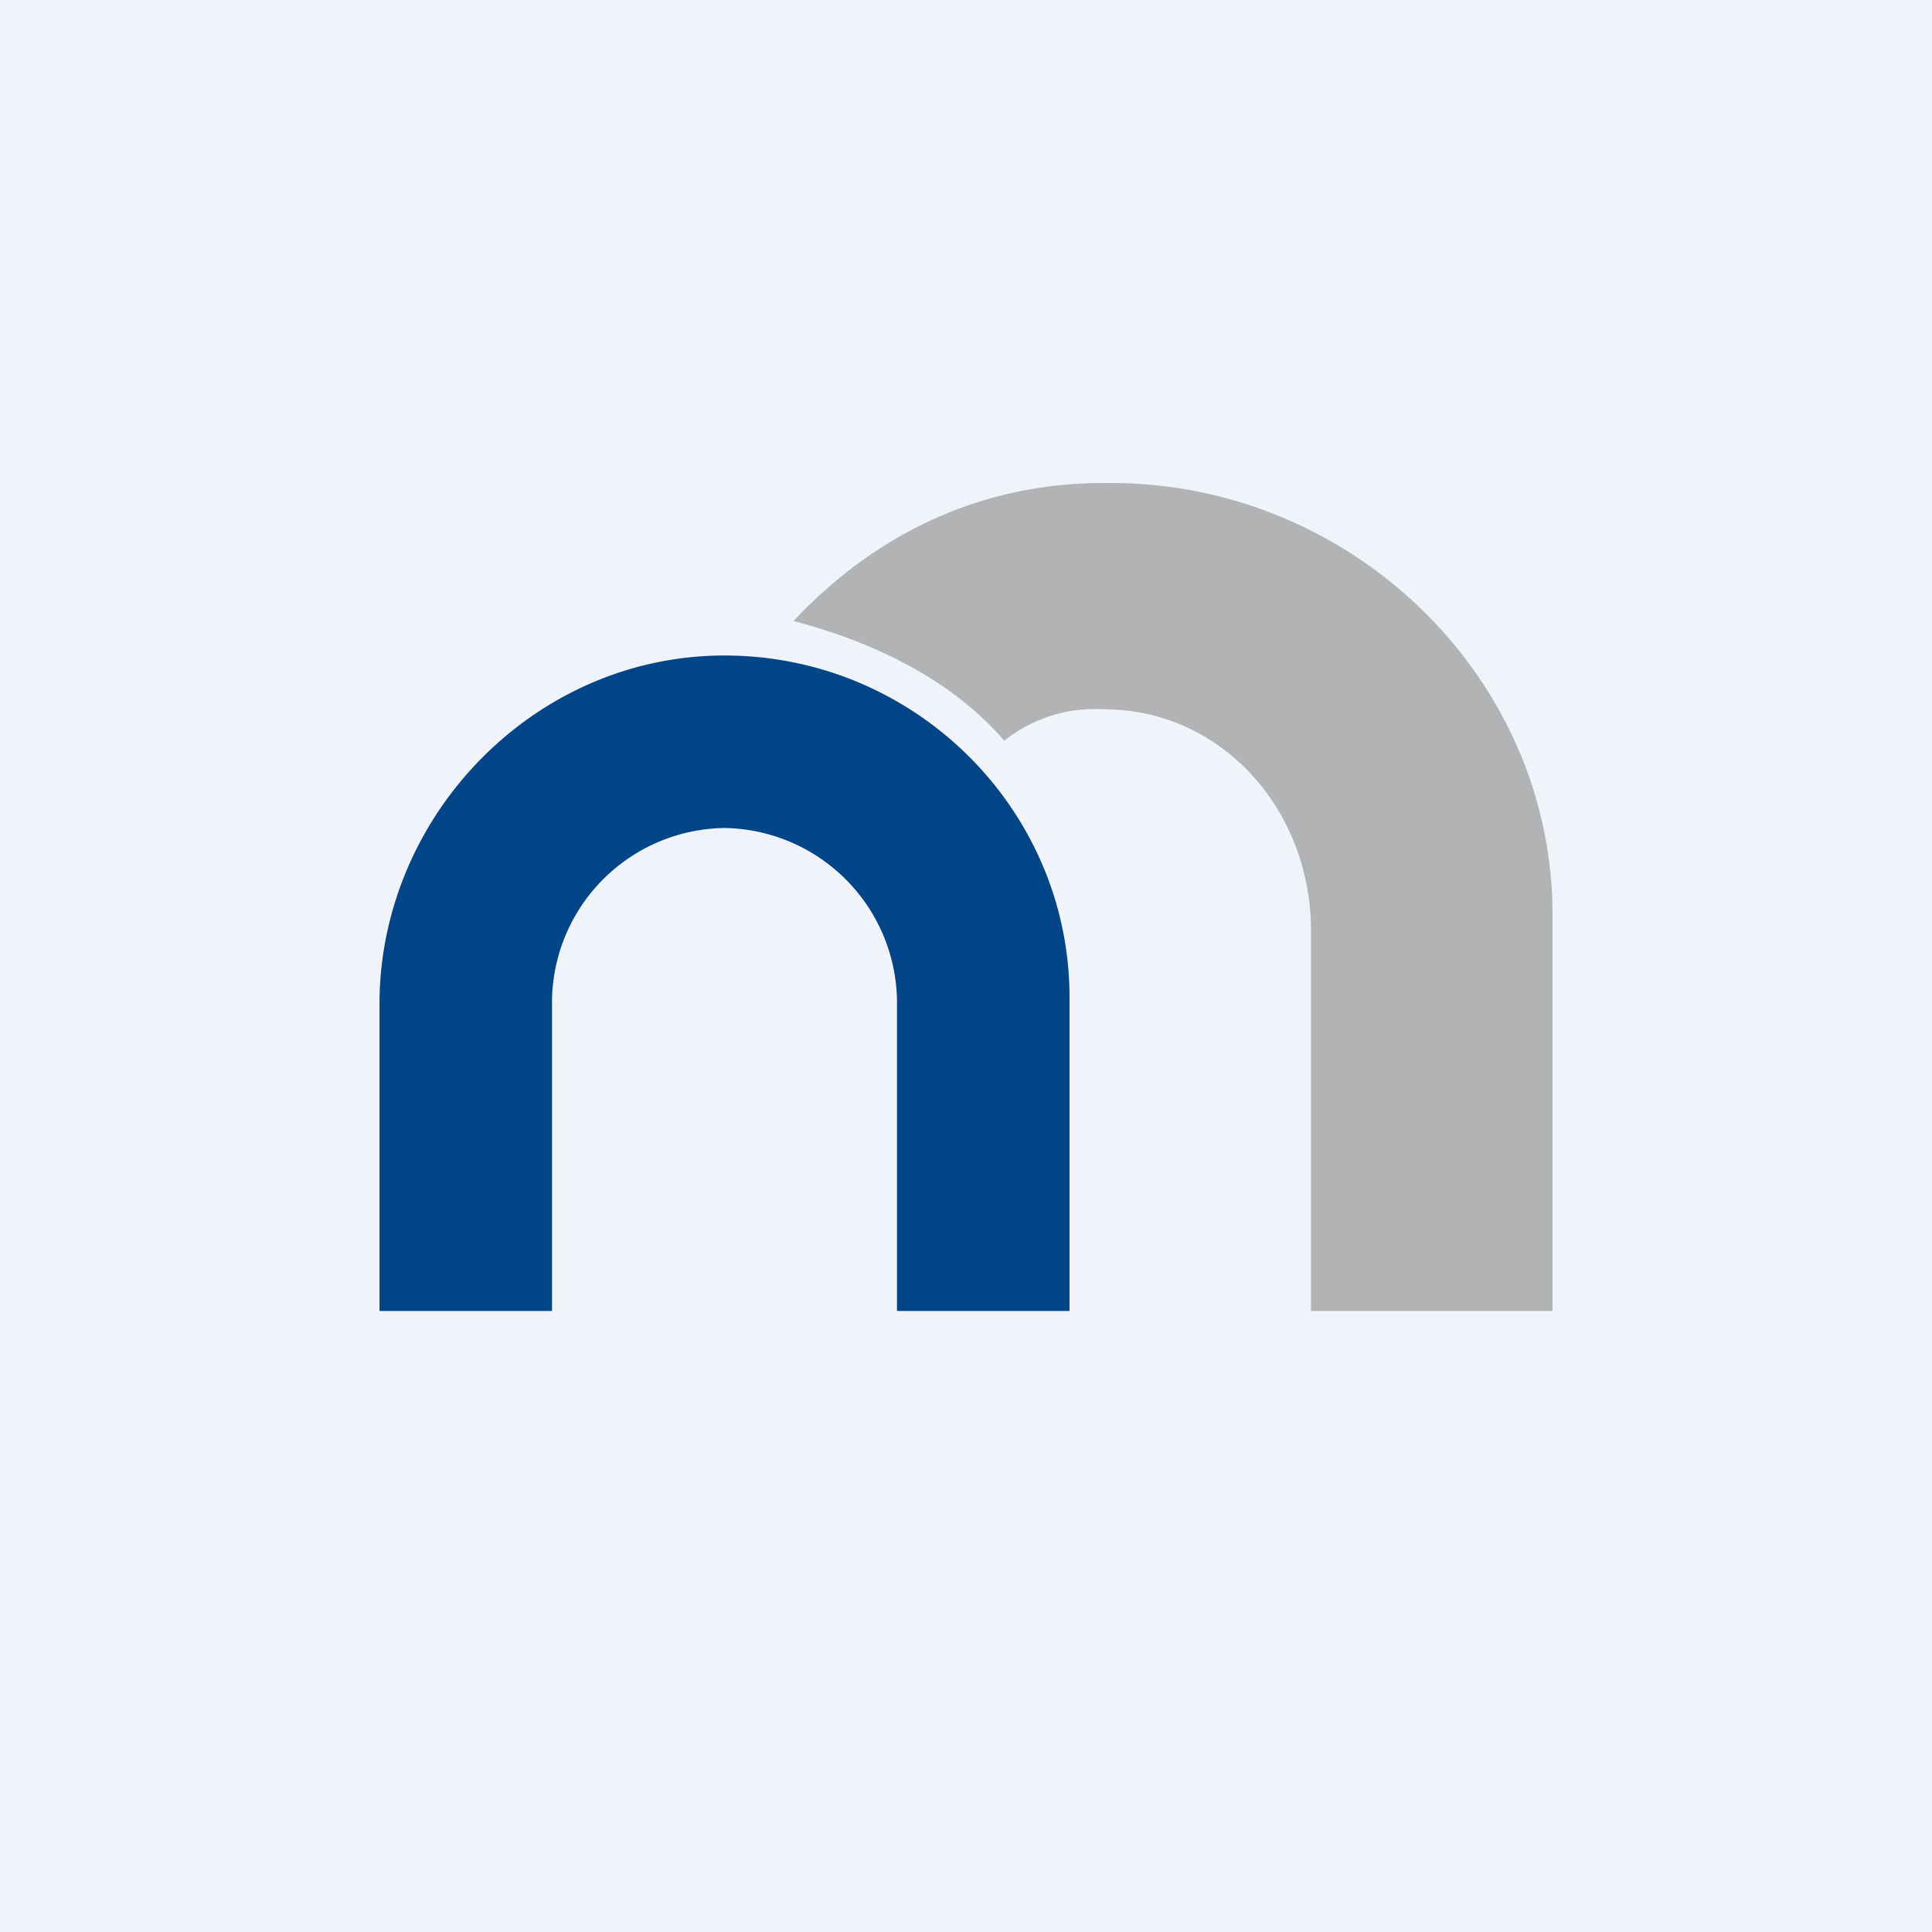
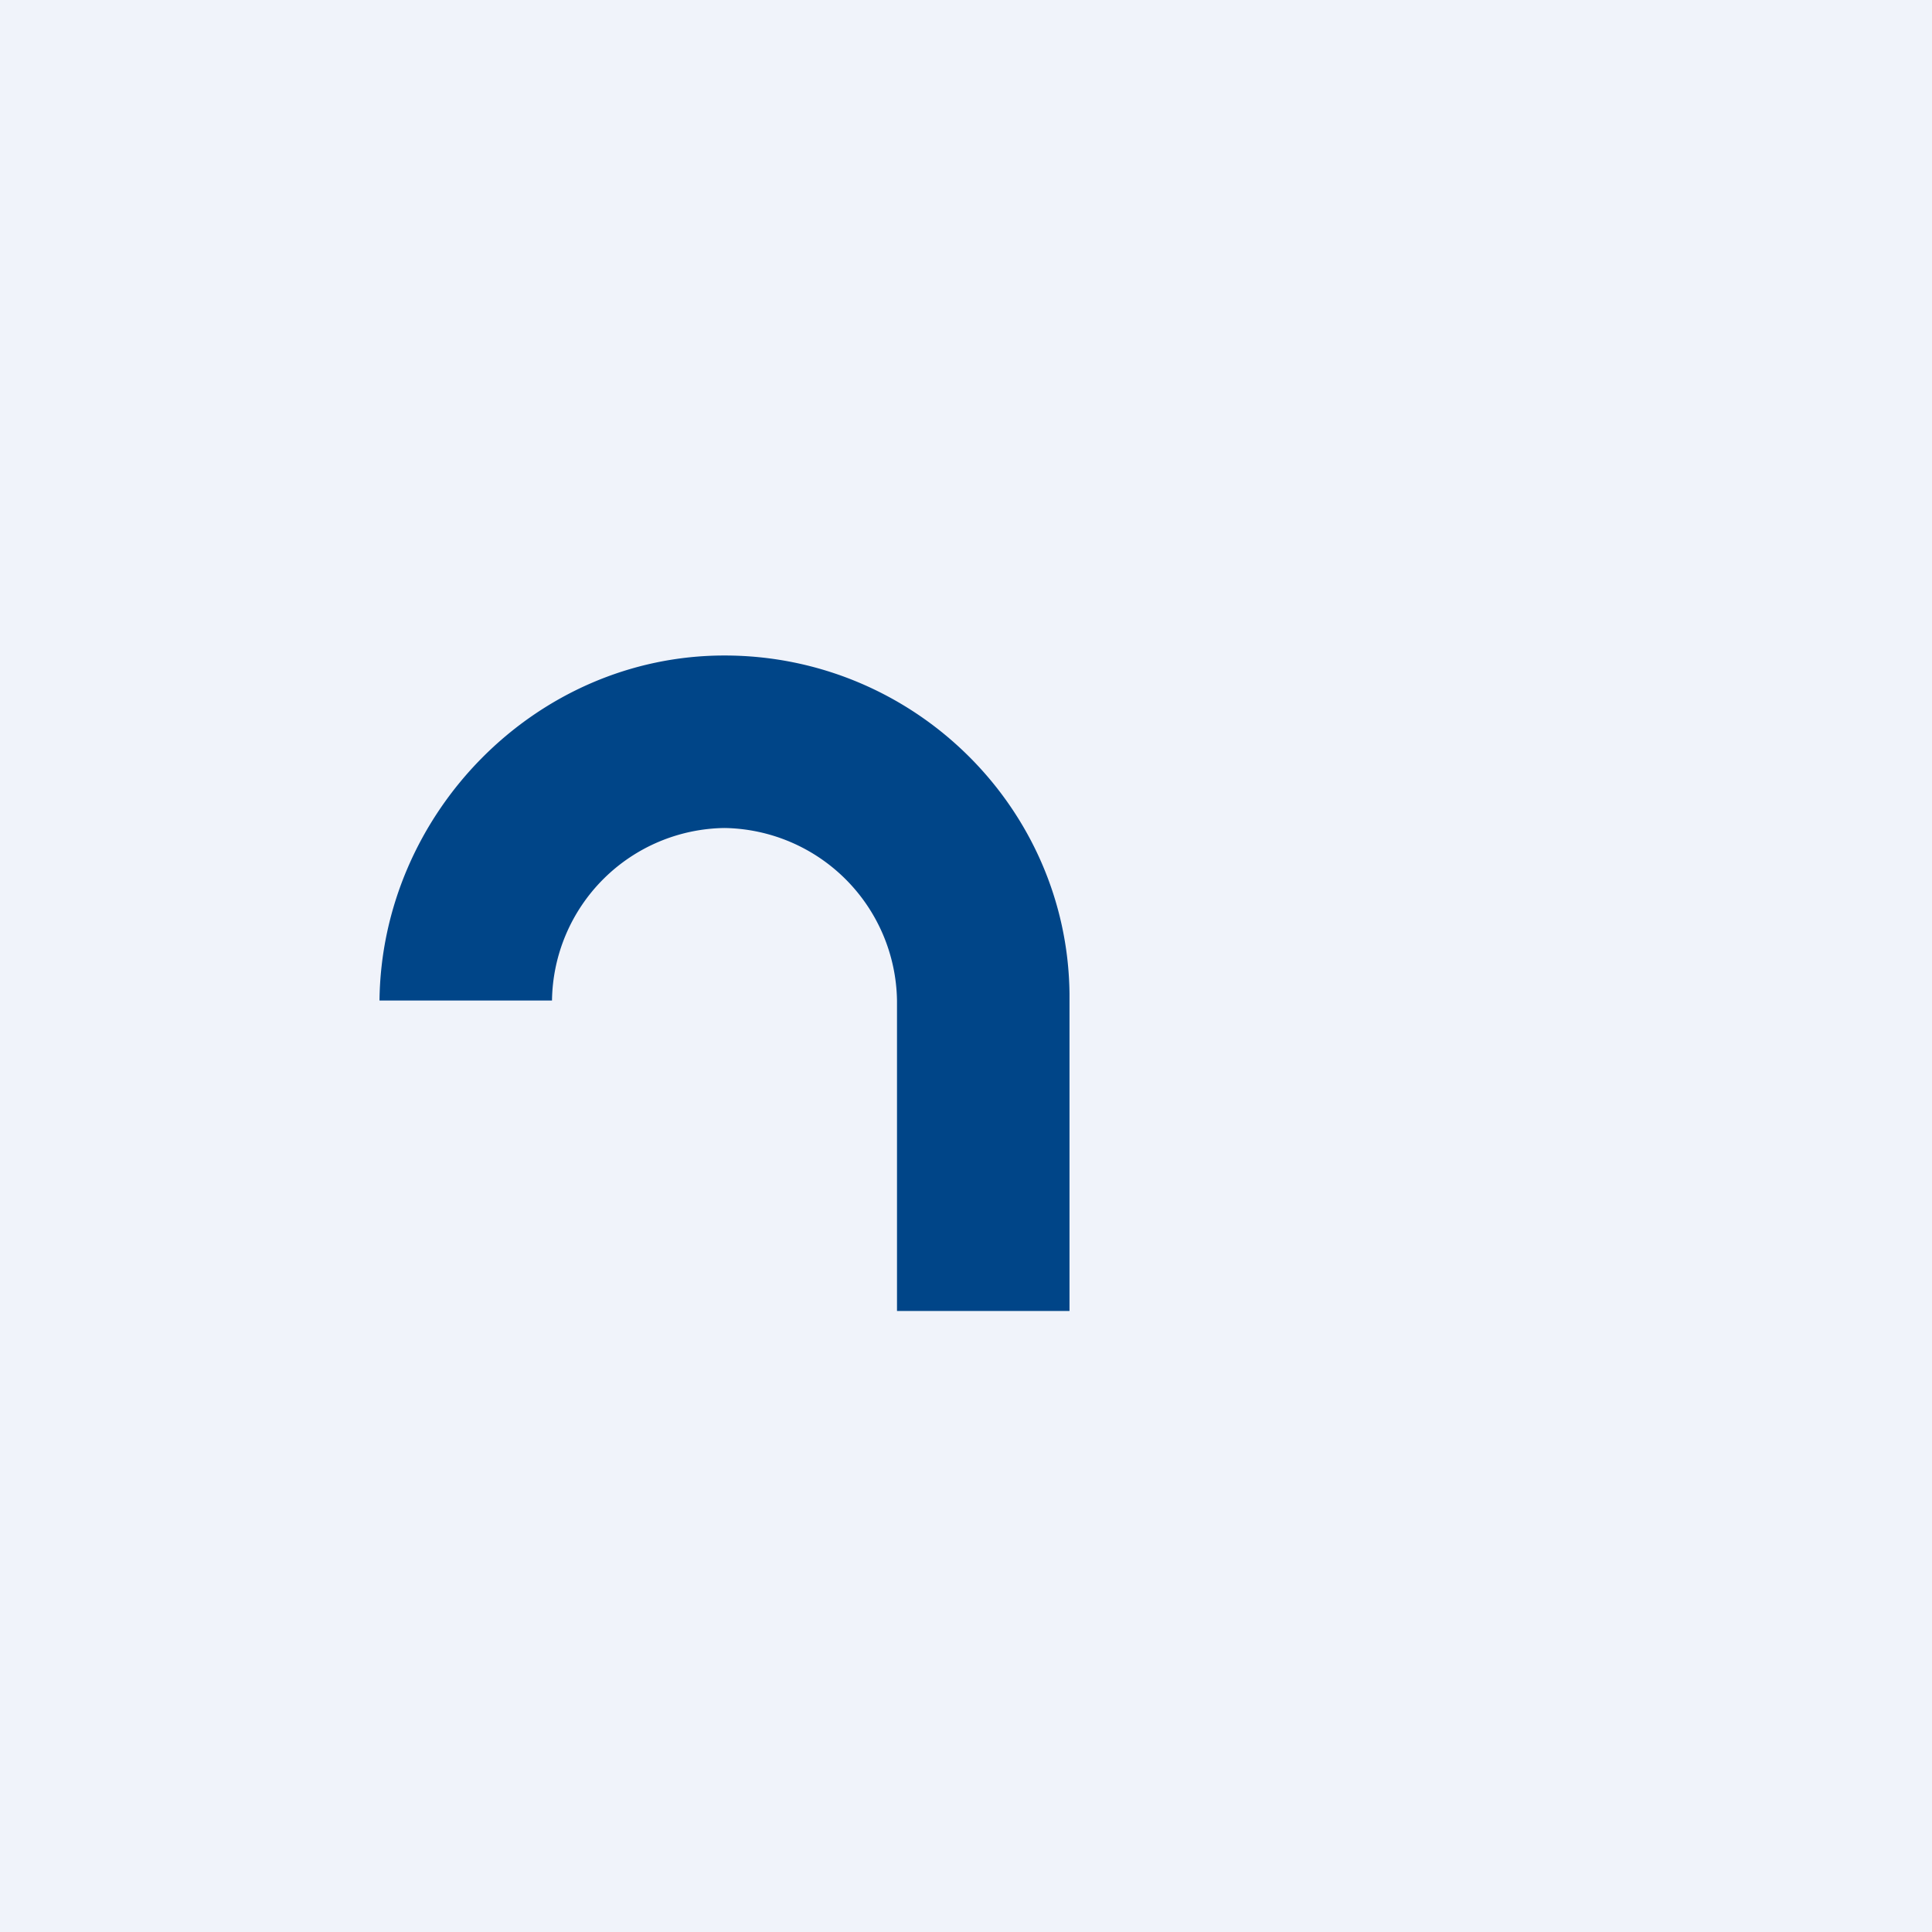
<svg xmlns="http://www.w3.org/2000/svg" width="56" height="56" viewBox="0 0 56 56">
  <path fill="#F0F3FA" d="M0 0h56v56H0z" />
-   <path d="M11 29c.06-5.41 4.52-10 10-10s9.94 4.4 10 9.8V38h-5v-9a5.08 5.08 0 0 0-5-5 5.07 5.07 0 0 0-5 5v9h-5v-9Z" fill="#004588" />
-   <path d="M45 26.37C44.92 19.55 39.13 14 32.2 14H32c-3.65 0-6.68 1.53-9 4 2.31.6 4.6 1.71 6.11 3.47a4.2 4.2 0 0 1 2.89-.91c3.36 0 5.96 2.84 6 6.34V38h7V26.37Z" fill="#B1B3B4" />
+   <path d="M11 29c.06-5.41 4.52-10 10-10s9.94 4.4 10 9.8V38h-5v-9a5.08 5.08 0 0 0-5-5 5.07 5.07 0 0 0-5 5h-5v-9Z" fill="#004588" />
</svg>